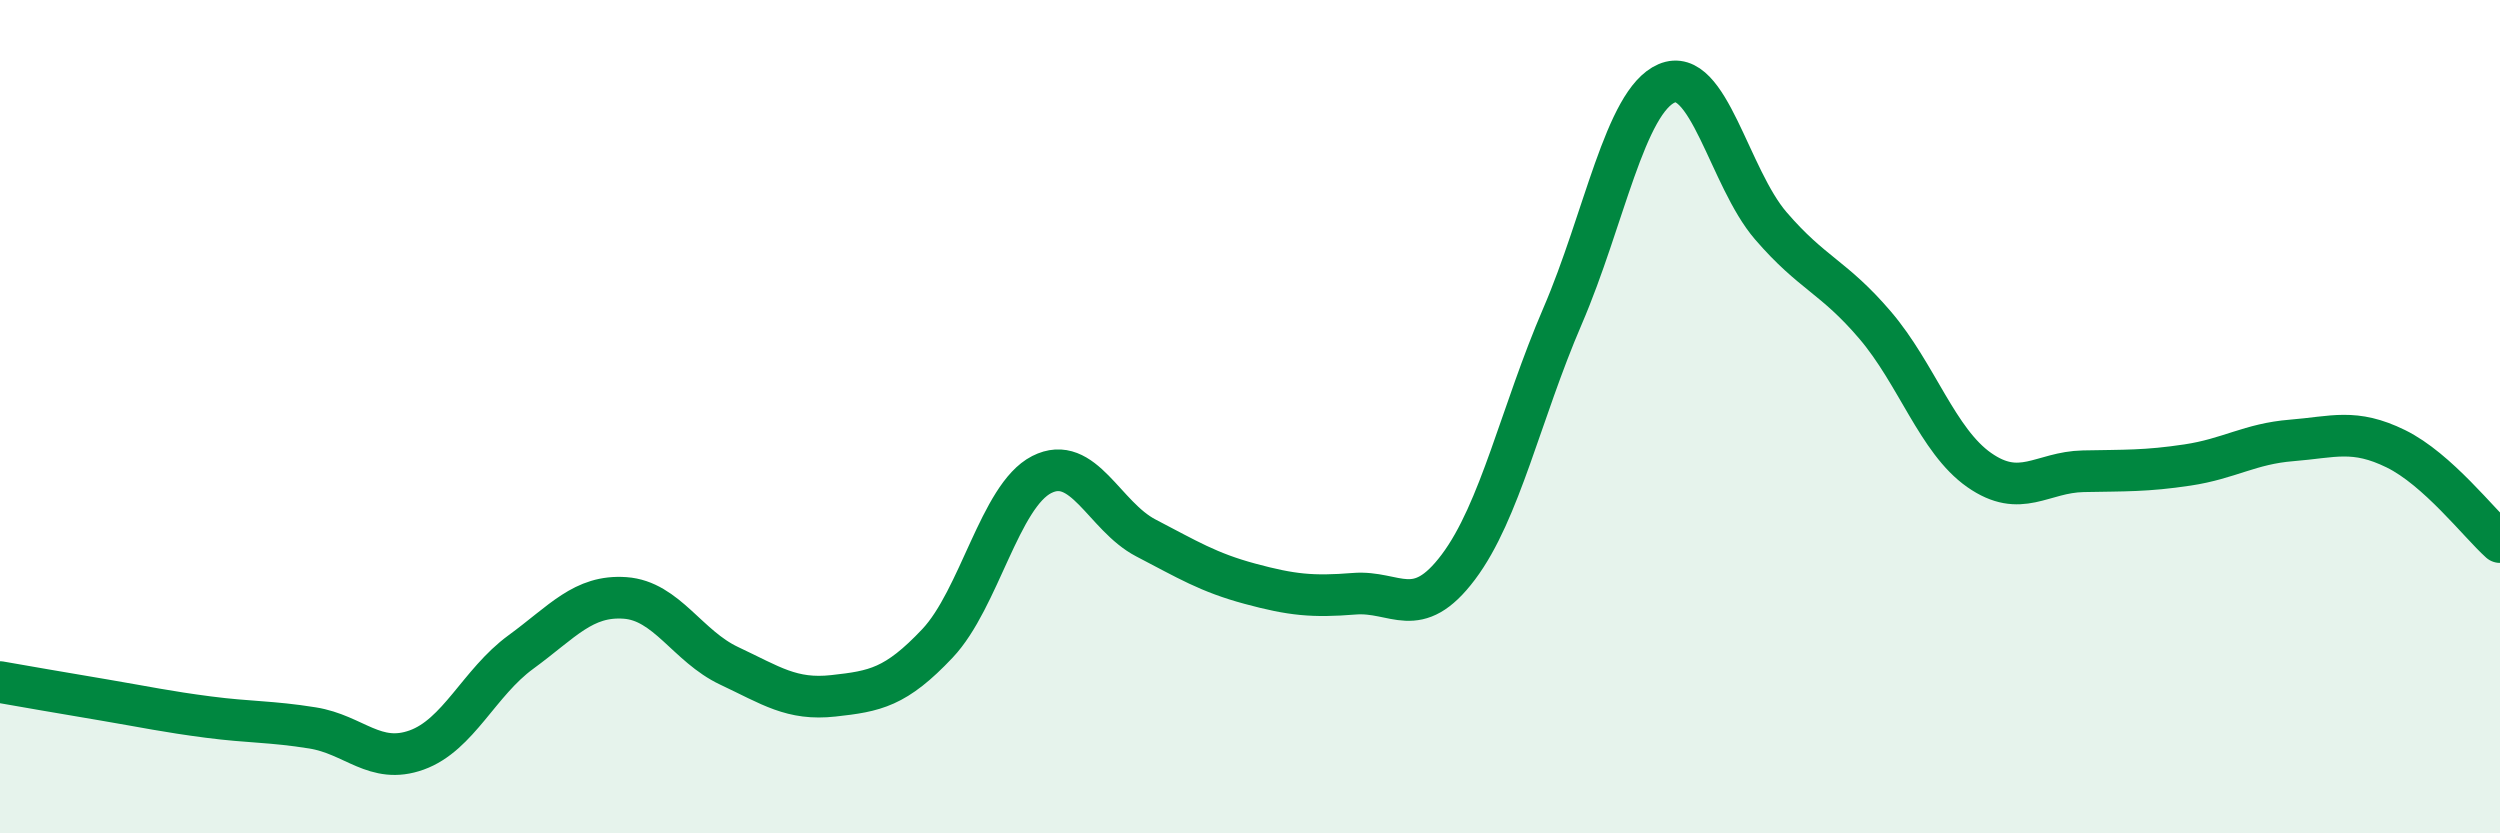
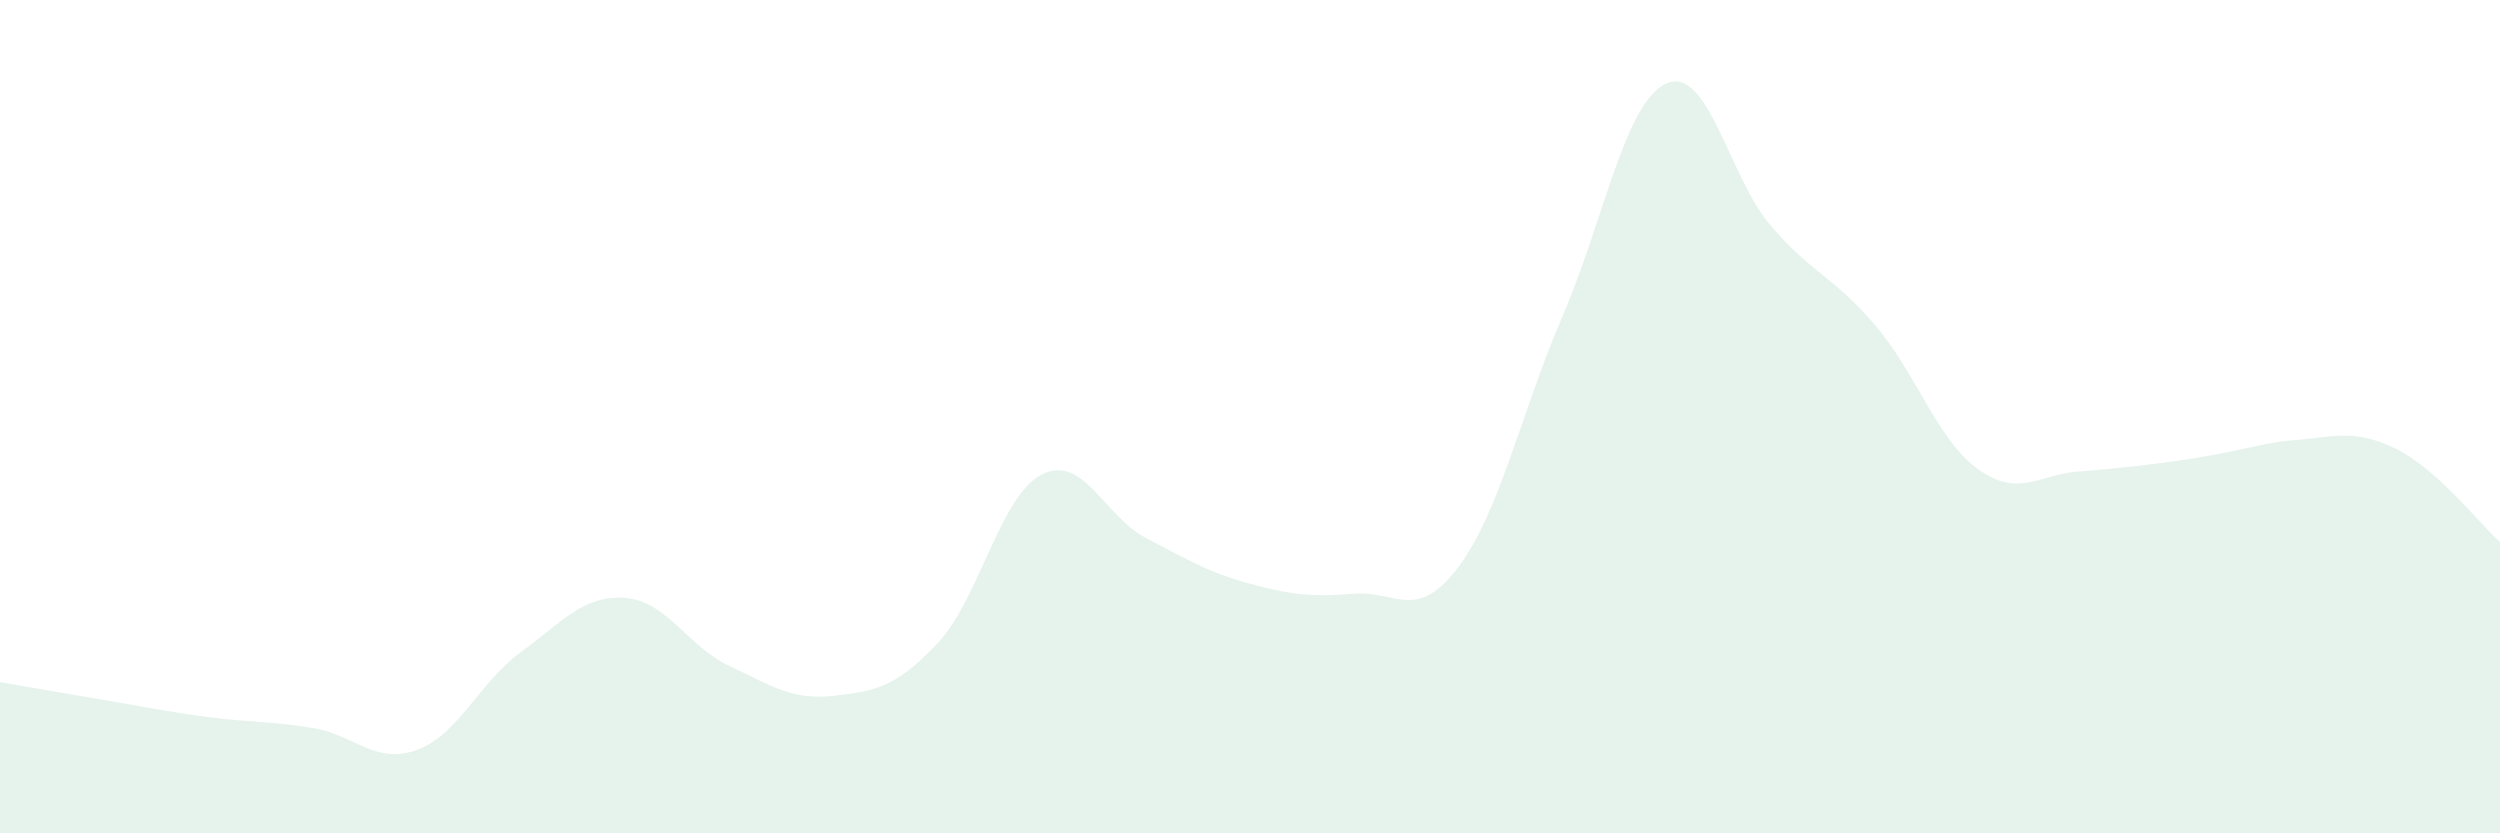
<svg xmlns="http://www.w3.org/2000/svg" width="60" height="20" viewBox="0 0 60 20">
-   <path d="M 0,16.37 C 0.5,16.46 1.5,16.63 2.5,16.8 C 3.5,16.97 4,17.08 5,17.21 C 6,17.34 6.5,17.31 7.5,17.47 C 8.5,17.63 9,18.36 10,18 C 11,17.64 11.5,16.38 12.5,15.65 C 13.5,14.92 14,14.28 15,14.35 C 16,14.42 16.5,15.51 17.5,15.98 C 18.5,16.45 19,16.81 20,16.7 C 21,16.59 21.5,16.5 22.5,15.44 C 23.5,14.38 24,11.9 25,11.39 C 26,10.88 26.5,12.39 27.5,12.91 C 28.5,13.43 29,13.74 30,14.01 C 31,14.28 31.5,14.33 32.5,14.25 C 33.5,14.17 34,14.94 35,13.61 C 36,12.28 36.5,9.91 37.5,7.59 C 38.5,5.27 39,2.43 40,2 C 41,1.57 41.5,4.26 42.5,5.42 C 43.5,6.58 44,6.63 45,7.8 C 46,8.97 46.5,10.58 47.5,11.28 C 48.5,11.98 49,11.33 50,11.31 C 51,11.29 51.5,11.31 52.5,11.16 C 53.5,11.01 54,10.65 55,10.57 C 56,10.49 56.5,10.28 57.5,10.77 C 58.5,11.26 59.5,12.56 60,13.01L60 20L0 20Z" fill="#008740" opacity="0.1" stroke-linecap="round" stroke-linejoin="round" />
-   <path d="M 0,16.37 C 0.5,16.46 1.5,16.63 2.5,16.8 C 3.5,16.97 4,17.08 5,17.21 C 6,17.34 6.5,17.31 7.5,17.47 C 8.5,17.63 9,18.36 10,18 C 11,17.64 11.5,16.38 12.5,15.65 C 13.5,14.92 14,14.28 15,14.35 C 16,14.42 16.5,15.51 17.5,15.98 C 18.5,16.45 19,16.81 20,16.7 C 21,16.59 21.5,16.5 22.5,15.44 C 23.5,14.38 24,11.9 25,11.39 C 26,10.88 26.5,12.39 27.5,12.91 C 28.5,13.43 29,13.74 30,14.01 C 31,14.28 31.5,14.33 32.5,14.25 C 33.5,14.17 34,14.94 35,13.61 C 36,12.28 36.5,9.91 37.5,7.59 C 38.5,5.27 39,2.43 40,2 C 41,1.57 41.5,4.26 42.5,5.42 C 43.5,6.58 44,6.63 45,7.8 C 46,8.97 46.5,10.58 47.5,11.28 C 48.5,11.98 49,11.33 50,11.31 C 51,11.29 51.5,11.31 52.5,11.16 C 53.5,11.01 54,10.65 55,10.57 C 56,10.49 56.5,10.28 57.5,10.77 C 58.5,11.26 59.5,12.56 60,13.01" stroke="#008740" stroke-width="1" fill="none" stroke-linecap="round" stroke-linejoin="round" />
+   <path d="M 0,16.37 C 0.5,16.46 1.5,16.63 2.5,16.8 C 3.5,16.97 4,17.08 5,17.21 C 6,17.34 6.5,17.31 7.5,17.47 C 8.5,17.63 9,18.36 10,18 C 11,17.64 11.5,16.38 12.5,15.65 C 13.5,14.92 14,14.28 15,14.35 C 16,14.42 16.5,15.51 17.5,15.98 C 18.5,16.45 19,16.81 20,16.7 C 21,16.59 21.5,16.5 22.5,15.44 C 23.5,14.38 24,11.9 25,11.39 C 26,10.88 26.5,12.39 27.5,12.91 C 28.5,13.43 29,13.74 30,14.01 C 31,14.28 31.5,14.33 32.5,14.25 C 33.5,14.17 34,14.94 35,13.61 C 36,12.28 36.5,9.91 37.5,7.59 C 38.5,5.27 39,2.43 40,2 C 41,1.57 41.5,4.26 42.5,5.42 C 43.5,6.58 44,6.63 45,7.8 C 46,8.97 46.5,10.58 47.5,11.28 C 48.5,11.98 49,11.33 50,11.31 C 53.5,11.01 54,10.65 55,10.57 C 56,10.49 56.5,10.28 57.5,10.77 C 58.5,11.26 59.5,12.56 60,13.01L60 20L0 20Z" fill="#008740" opacity="0.1" stroke-linecap="round" stroke-linejoin="round" />
</svg>